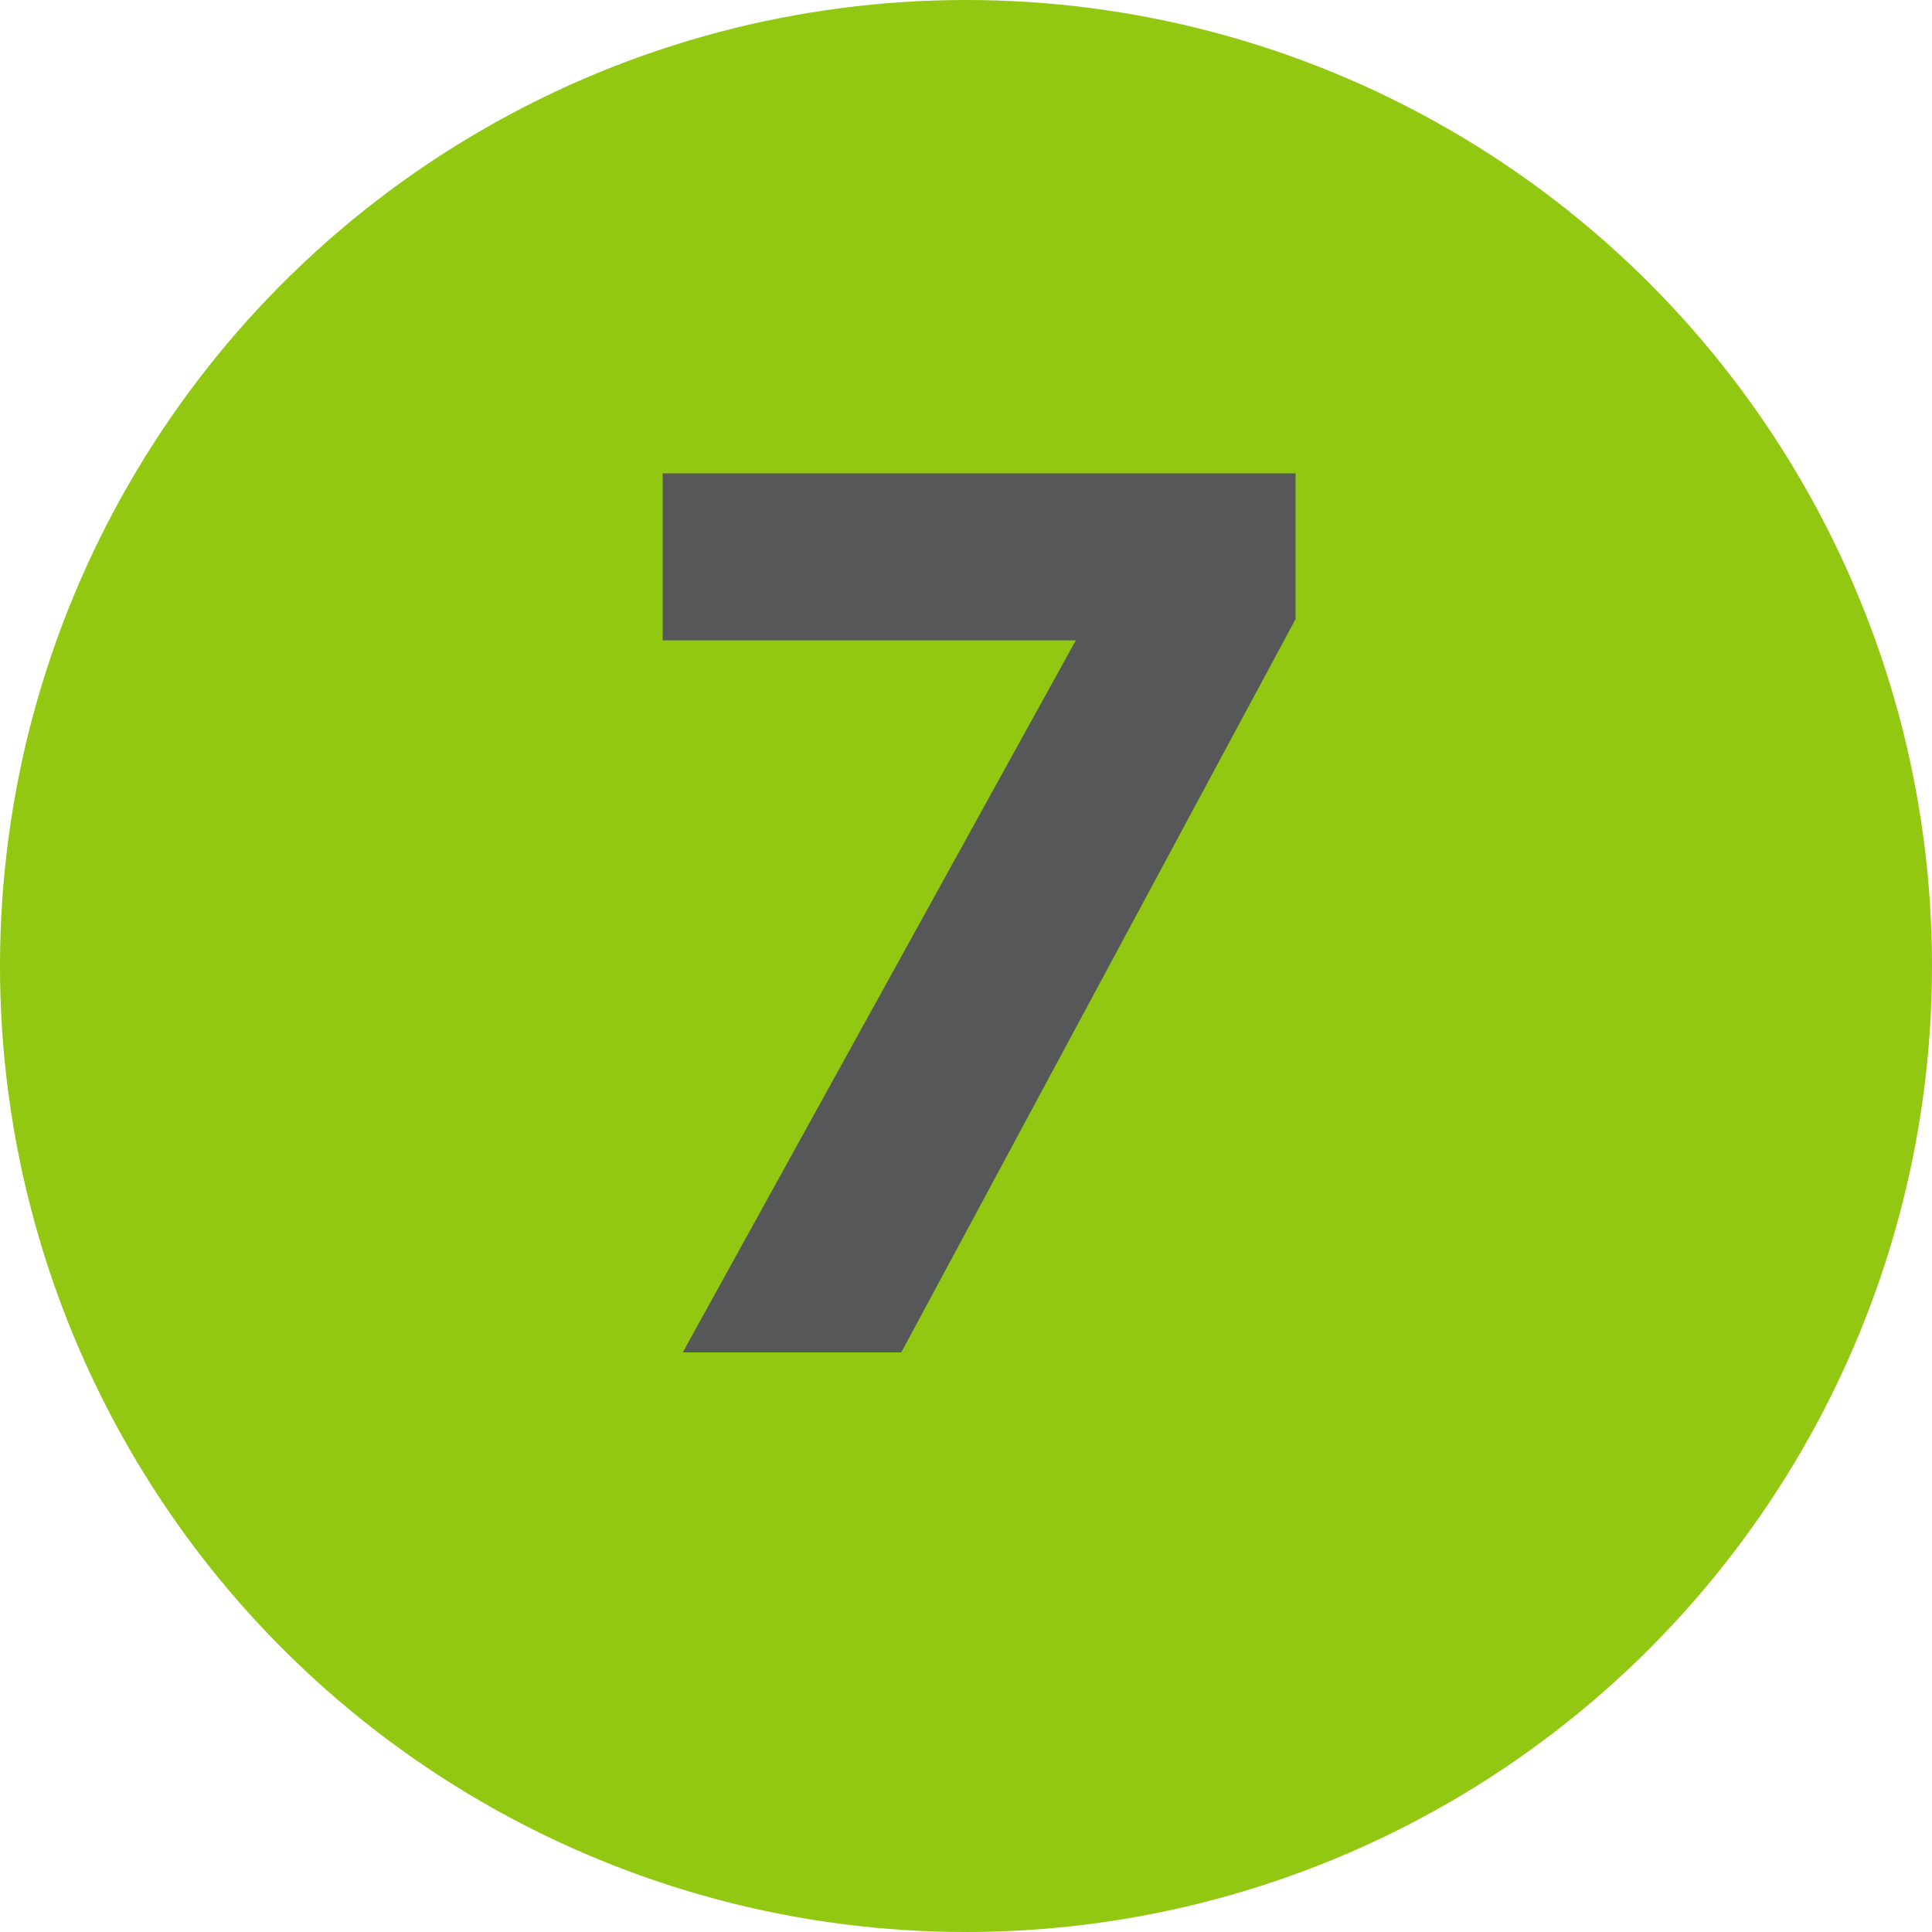
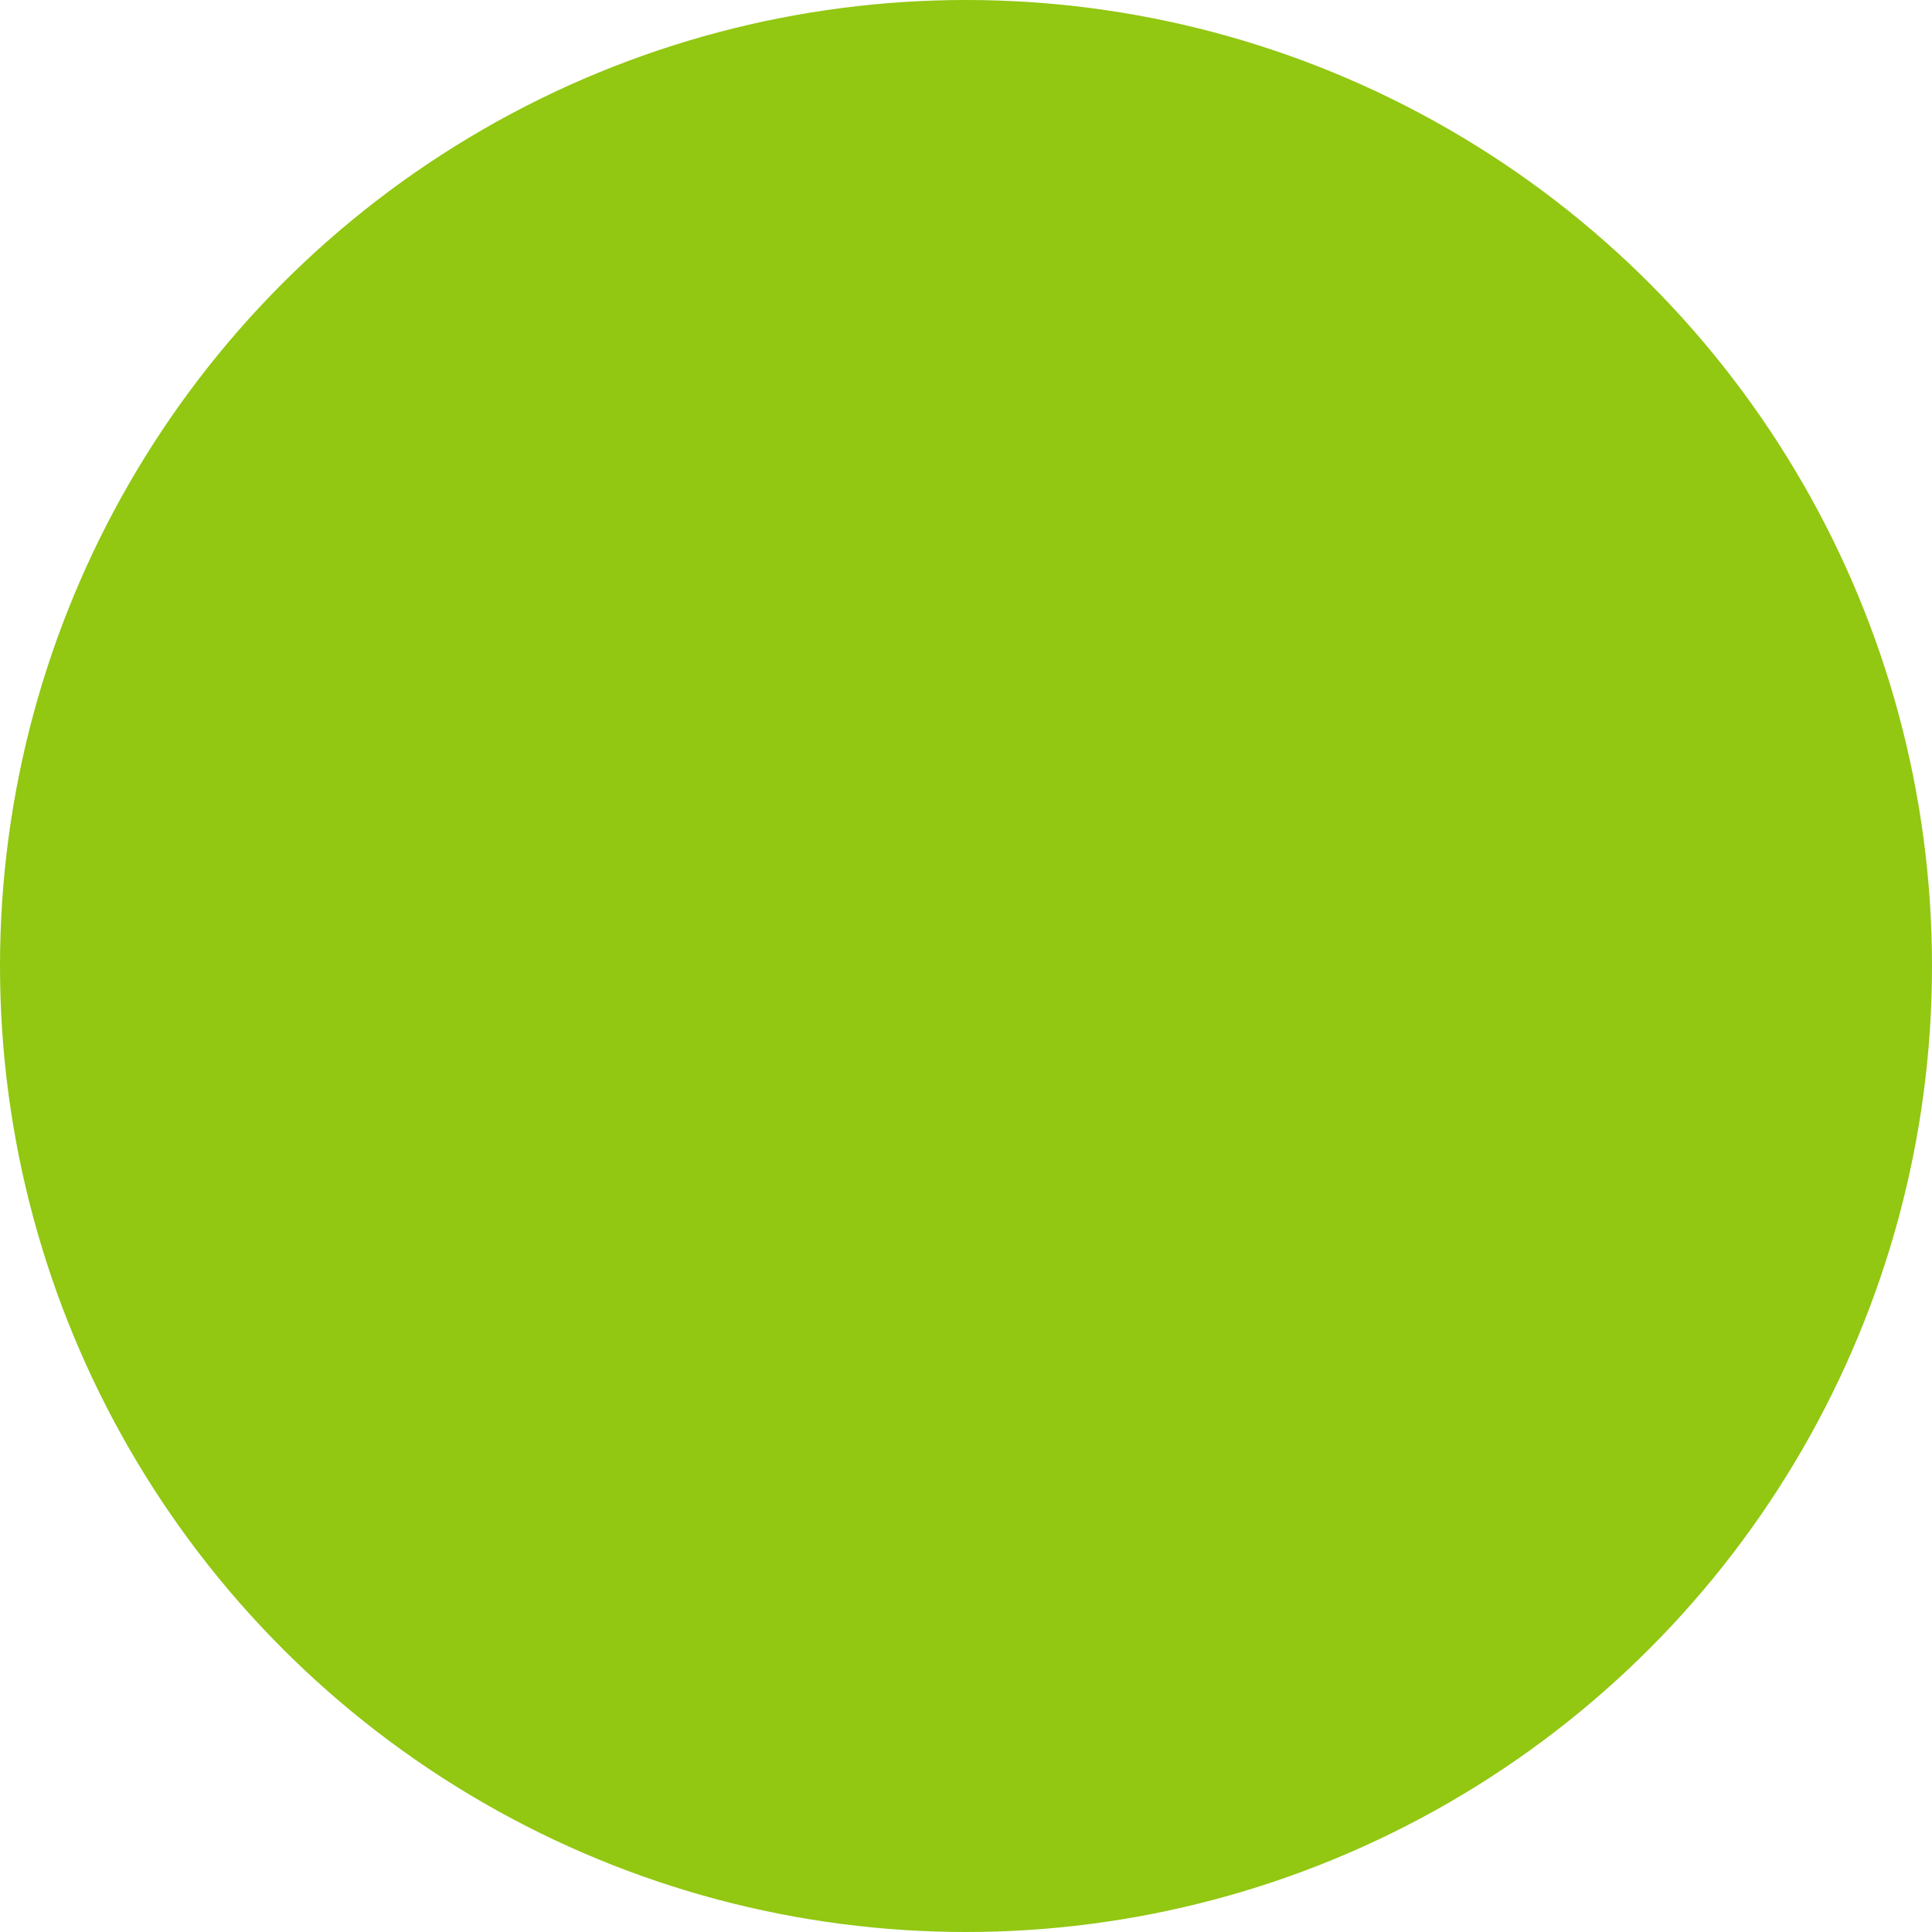
<svg xmlns="http://www.w3.org/2000/svg" width="20" height="20" viewBox="0 0 20 20" fill="none">
  <circle cx="10" cy="10" r="10" fill="#92C712" />
-   <path d="M6.86 6.629V4.9H13.412V6.408L9.33 14H7.068L11.137 6.629H6.86Z" fill="#555759" />
</svg>